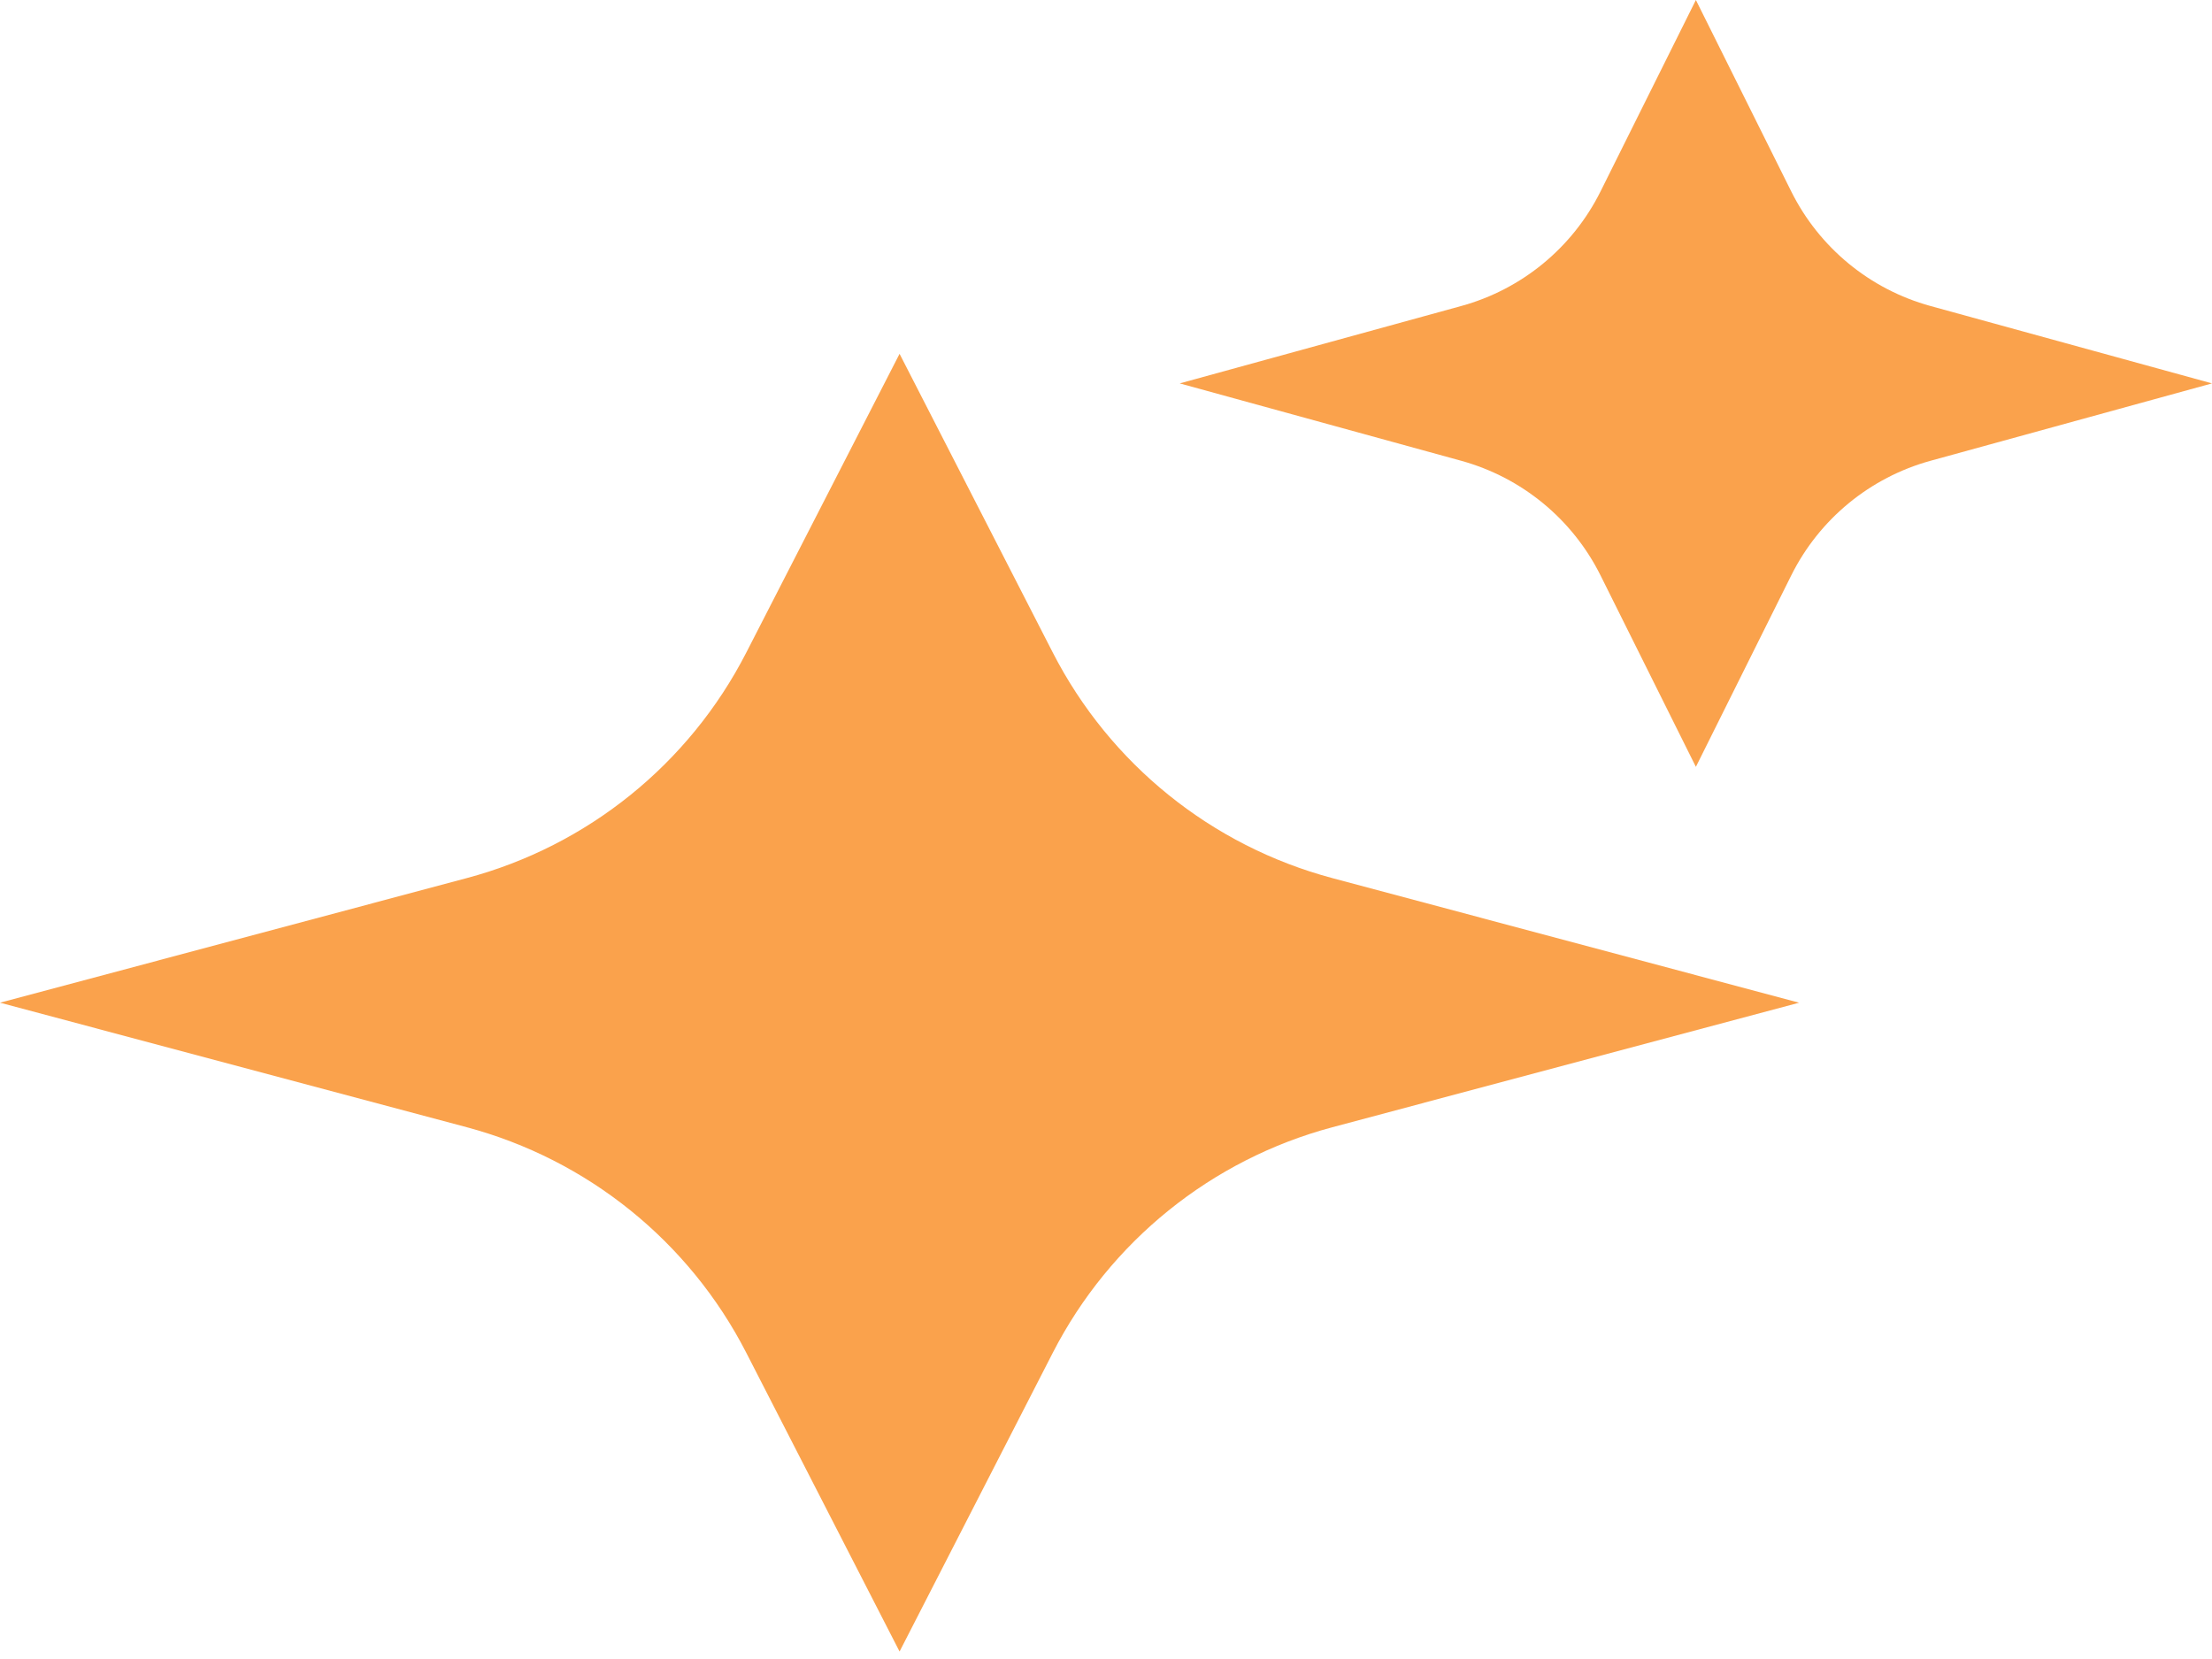
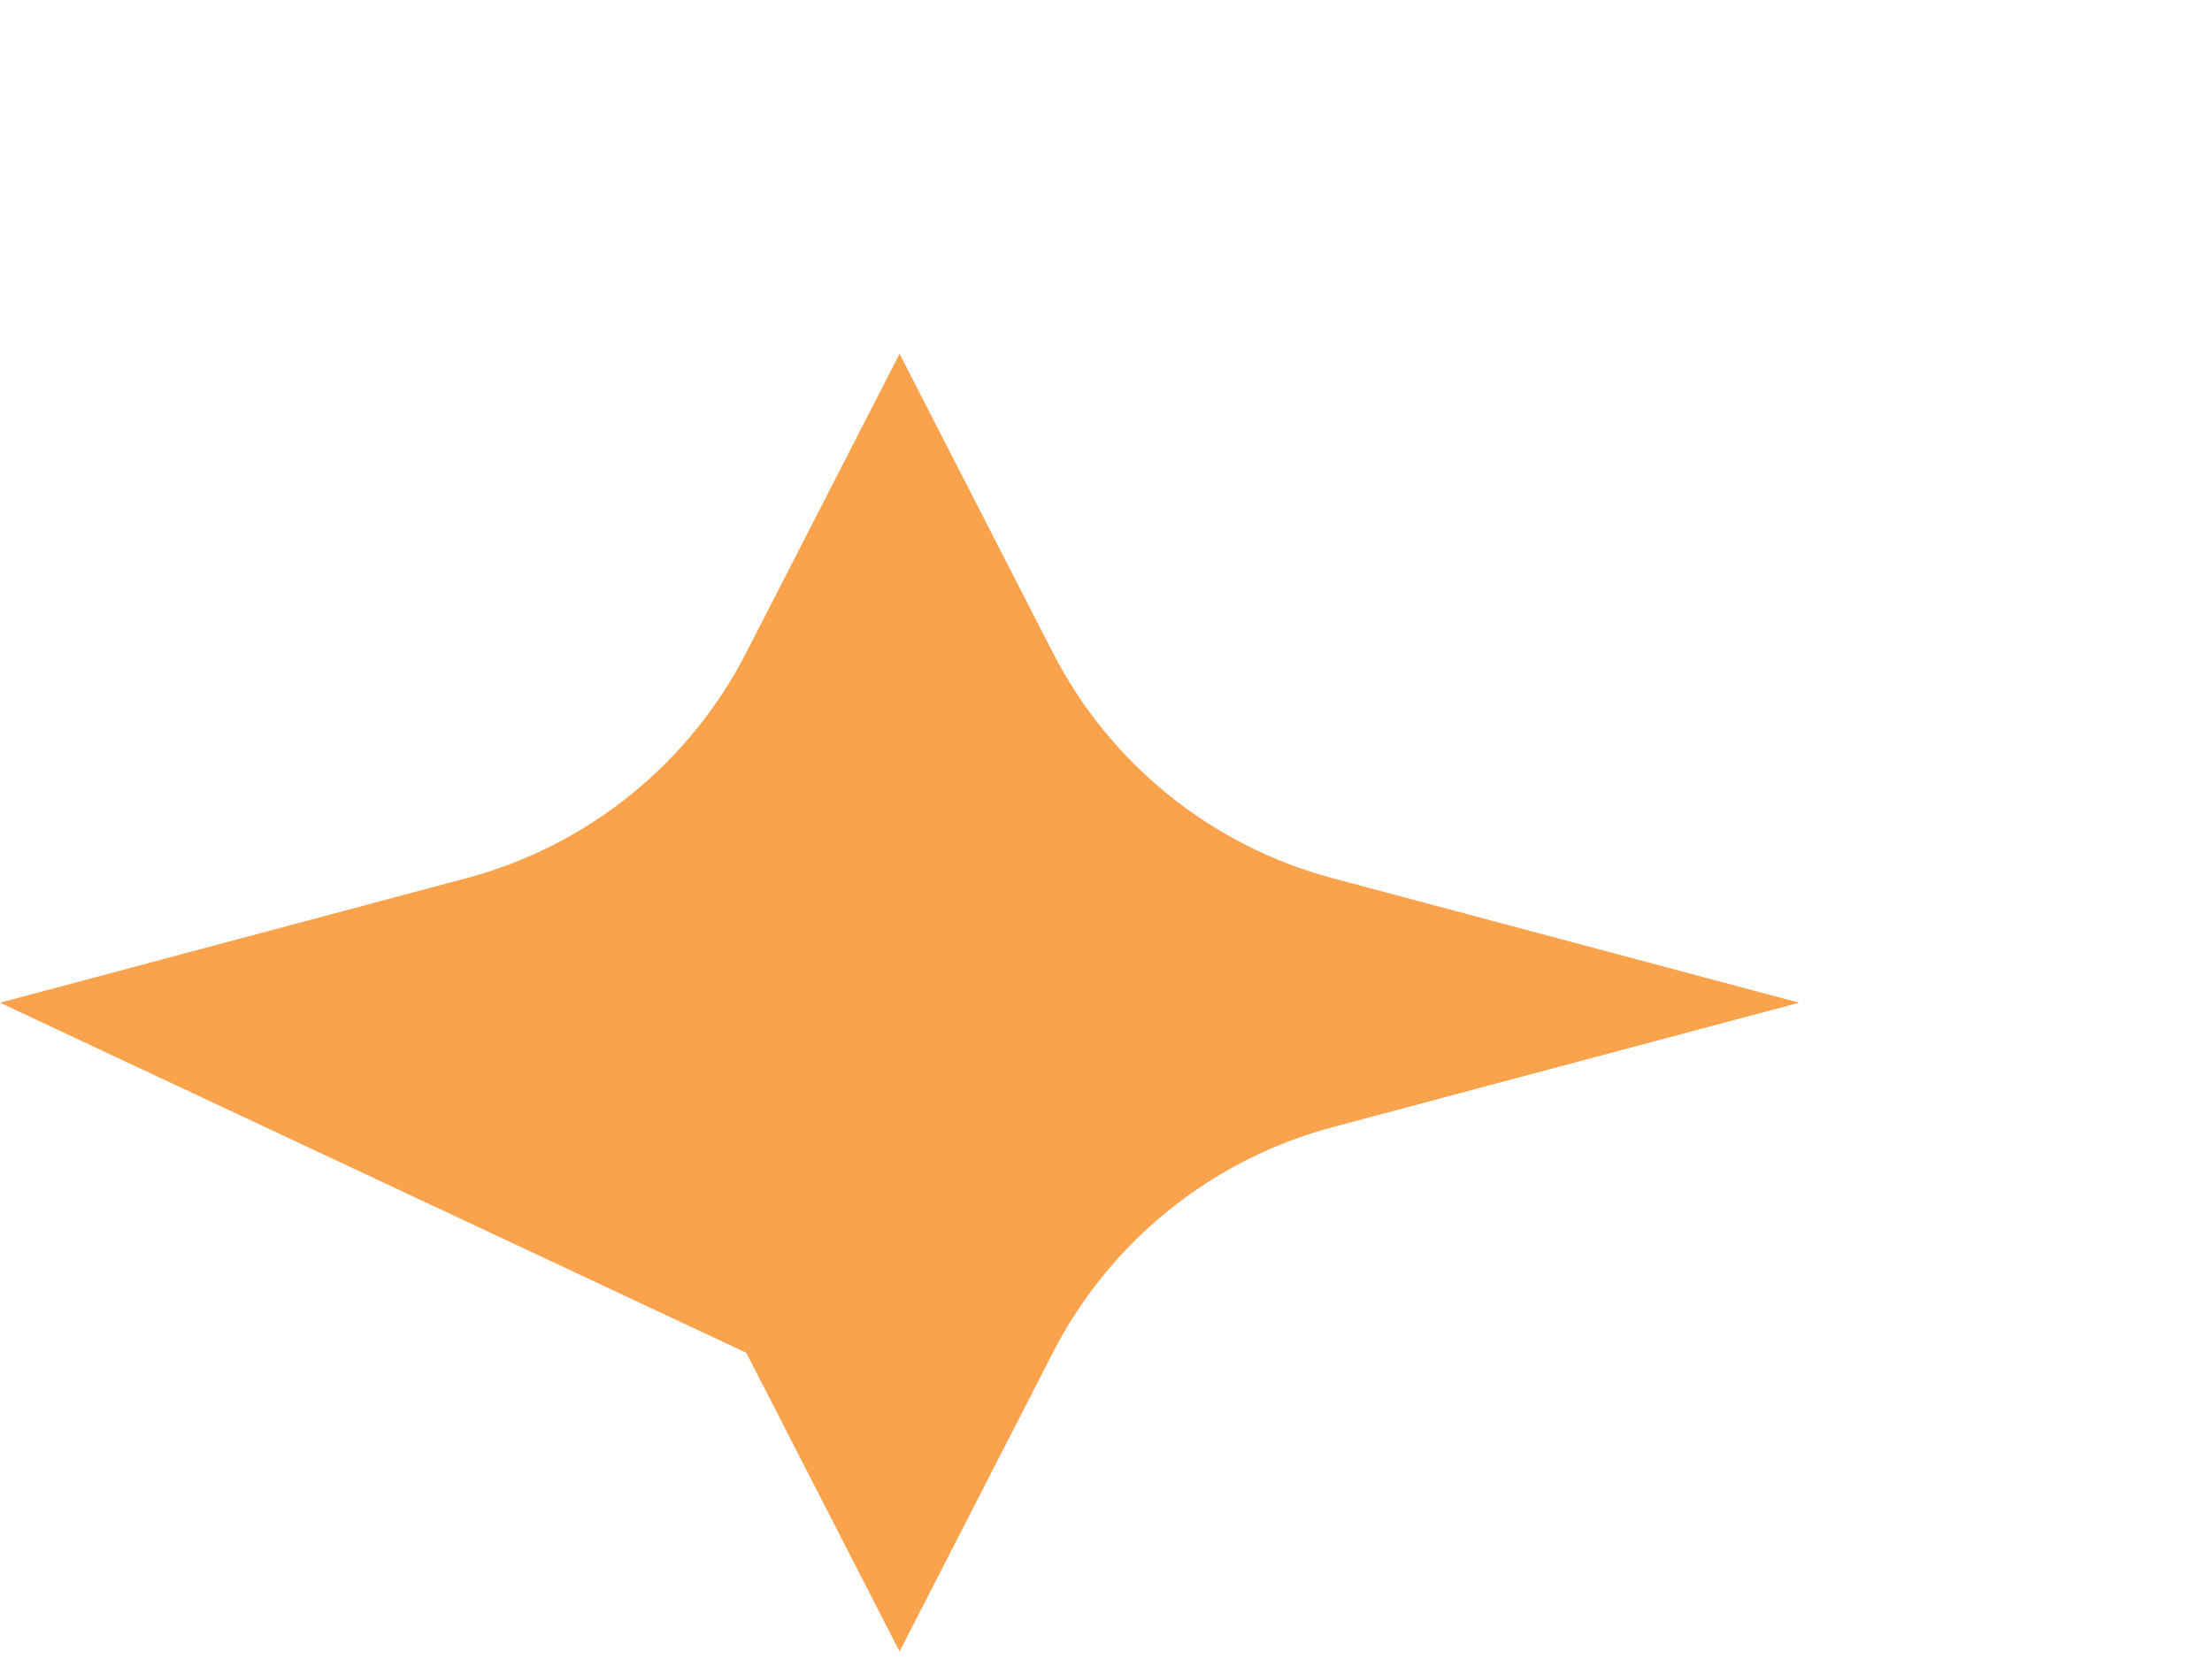
<svg xmlns="http://www.w3.org/2000/svg" width="40" height="30" viewBox="0 0 40 30" fill="none">
-   <path d="M16.267 6.398L19.038 11.801C20.071 13.814 21.907 15.296 24.093 15.879L32.533 18.132L24.093 20.384C21.907 20.968 20.071 22.45 19.038 24.462L16.267 29.865L13.495 24.462C12.463 22.45 10.626 20.968 8.44 20.384L0 18.132L8.44 15.879C10.626 15.296 12.463 13.814 13.495 11.801L16.267 6.398Z" fill="#FAA24C" />
-   <path d="M30.667 0L32.391 3.461C32.898 4.479 33.814 5.233 34.911 5.534L40 6.933L34.911 8.332C33.814 8.634 32.898 9.388 32.391 10.406L30.667 13.867L28.943 10.406C28.436 9.388 27.519 8.634 26.422 8.332L21.333 6.933L26.422 5.534C27.519 5.233 28.436 4.479 28.943 3.461L30.667 0Z" fill="#FAA24C" />
+   <path d="M16.267 6.398L19.038 11.801C20.071 13.814 21.907 15.296 24.093 15.879L32.533 18.132L24.093 20.384C21.907 20.968 20.071 22.45 19.038 24.462L16.267 29.865L13.495 24.462L0 18.132L8.44 15.879C10.626 15.296 12.463 13.814 13.495 11.801L16.267 6.398Z" fill="#FAA24C" />
</svg>